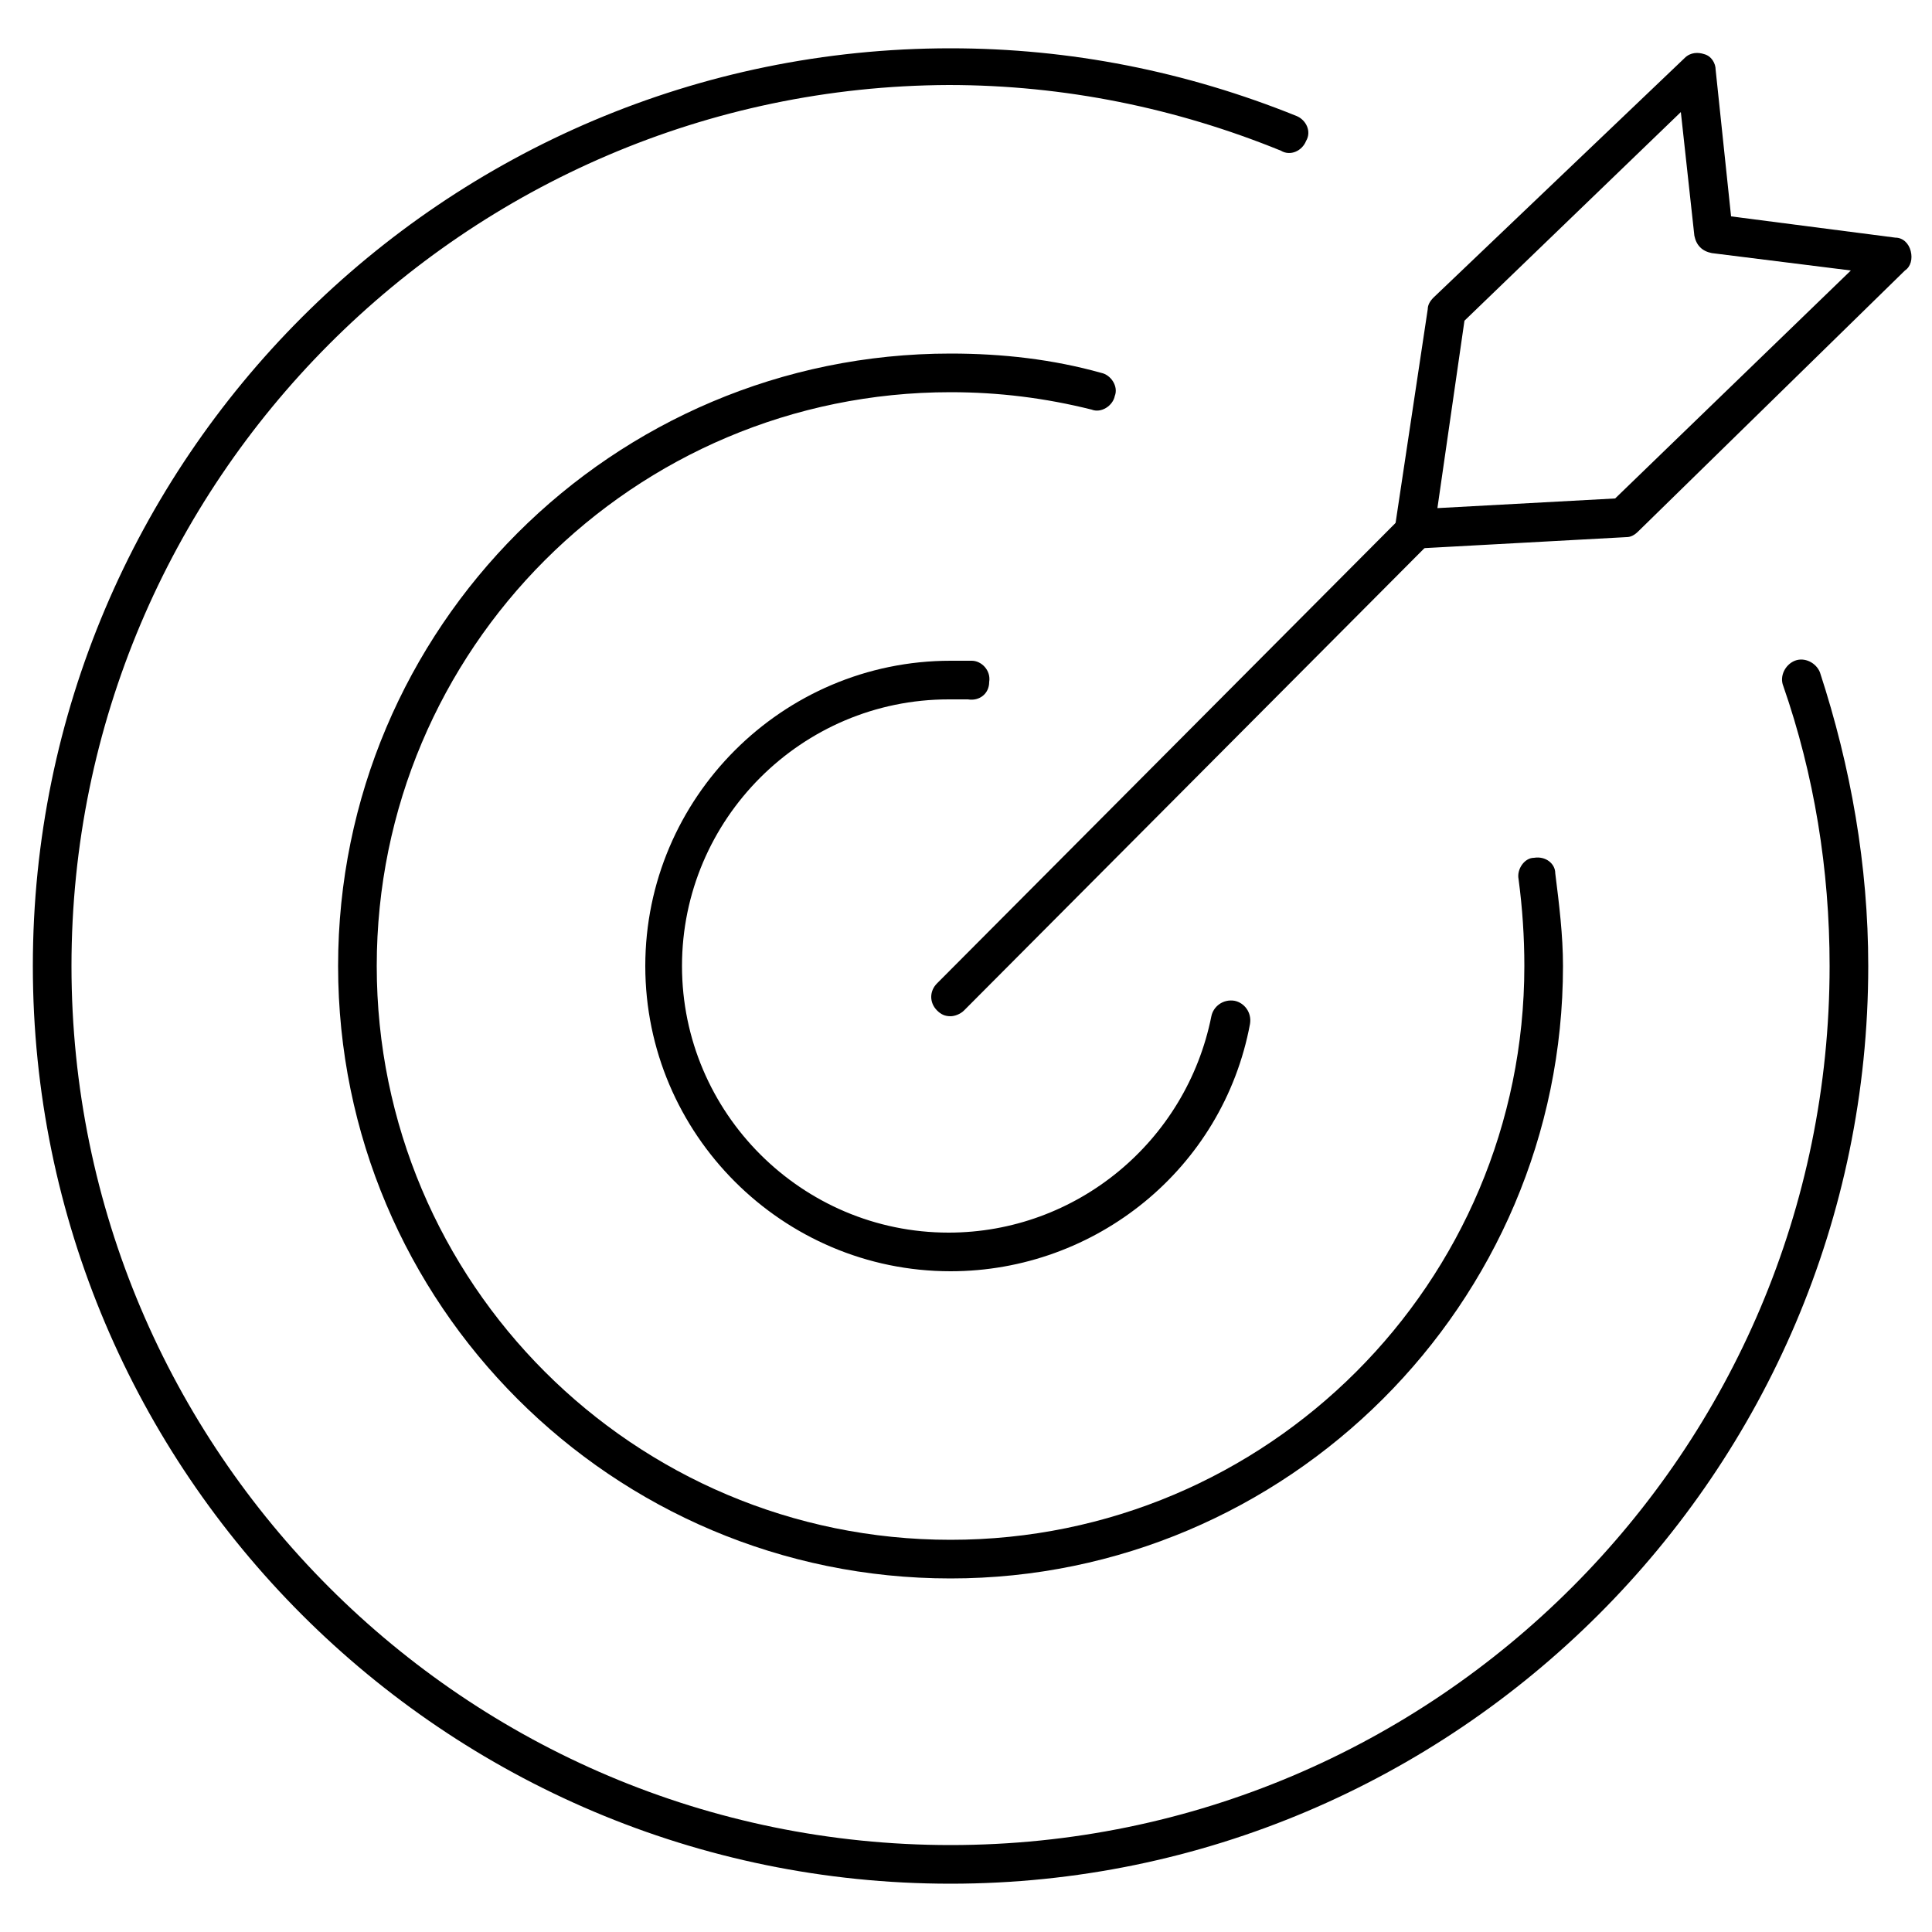
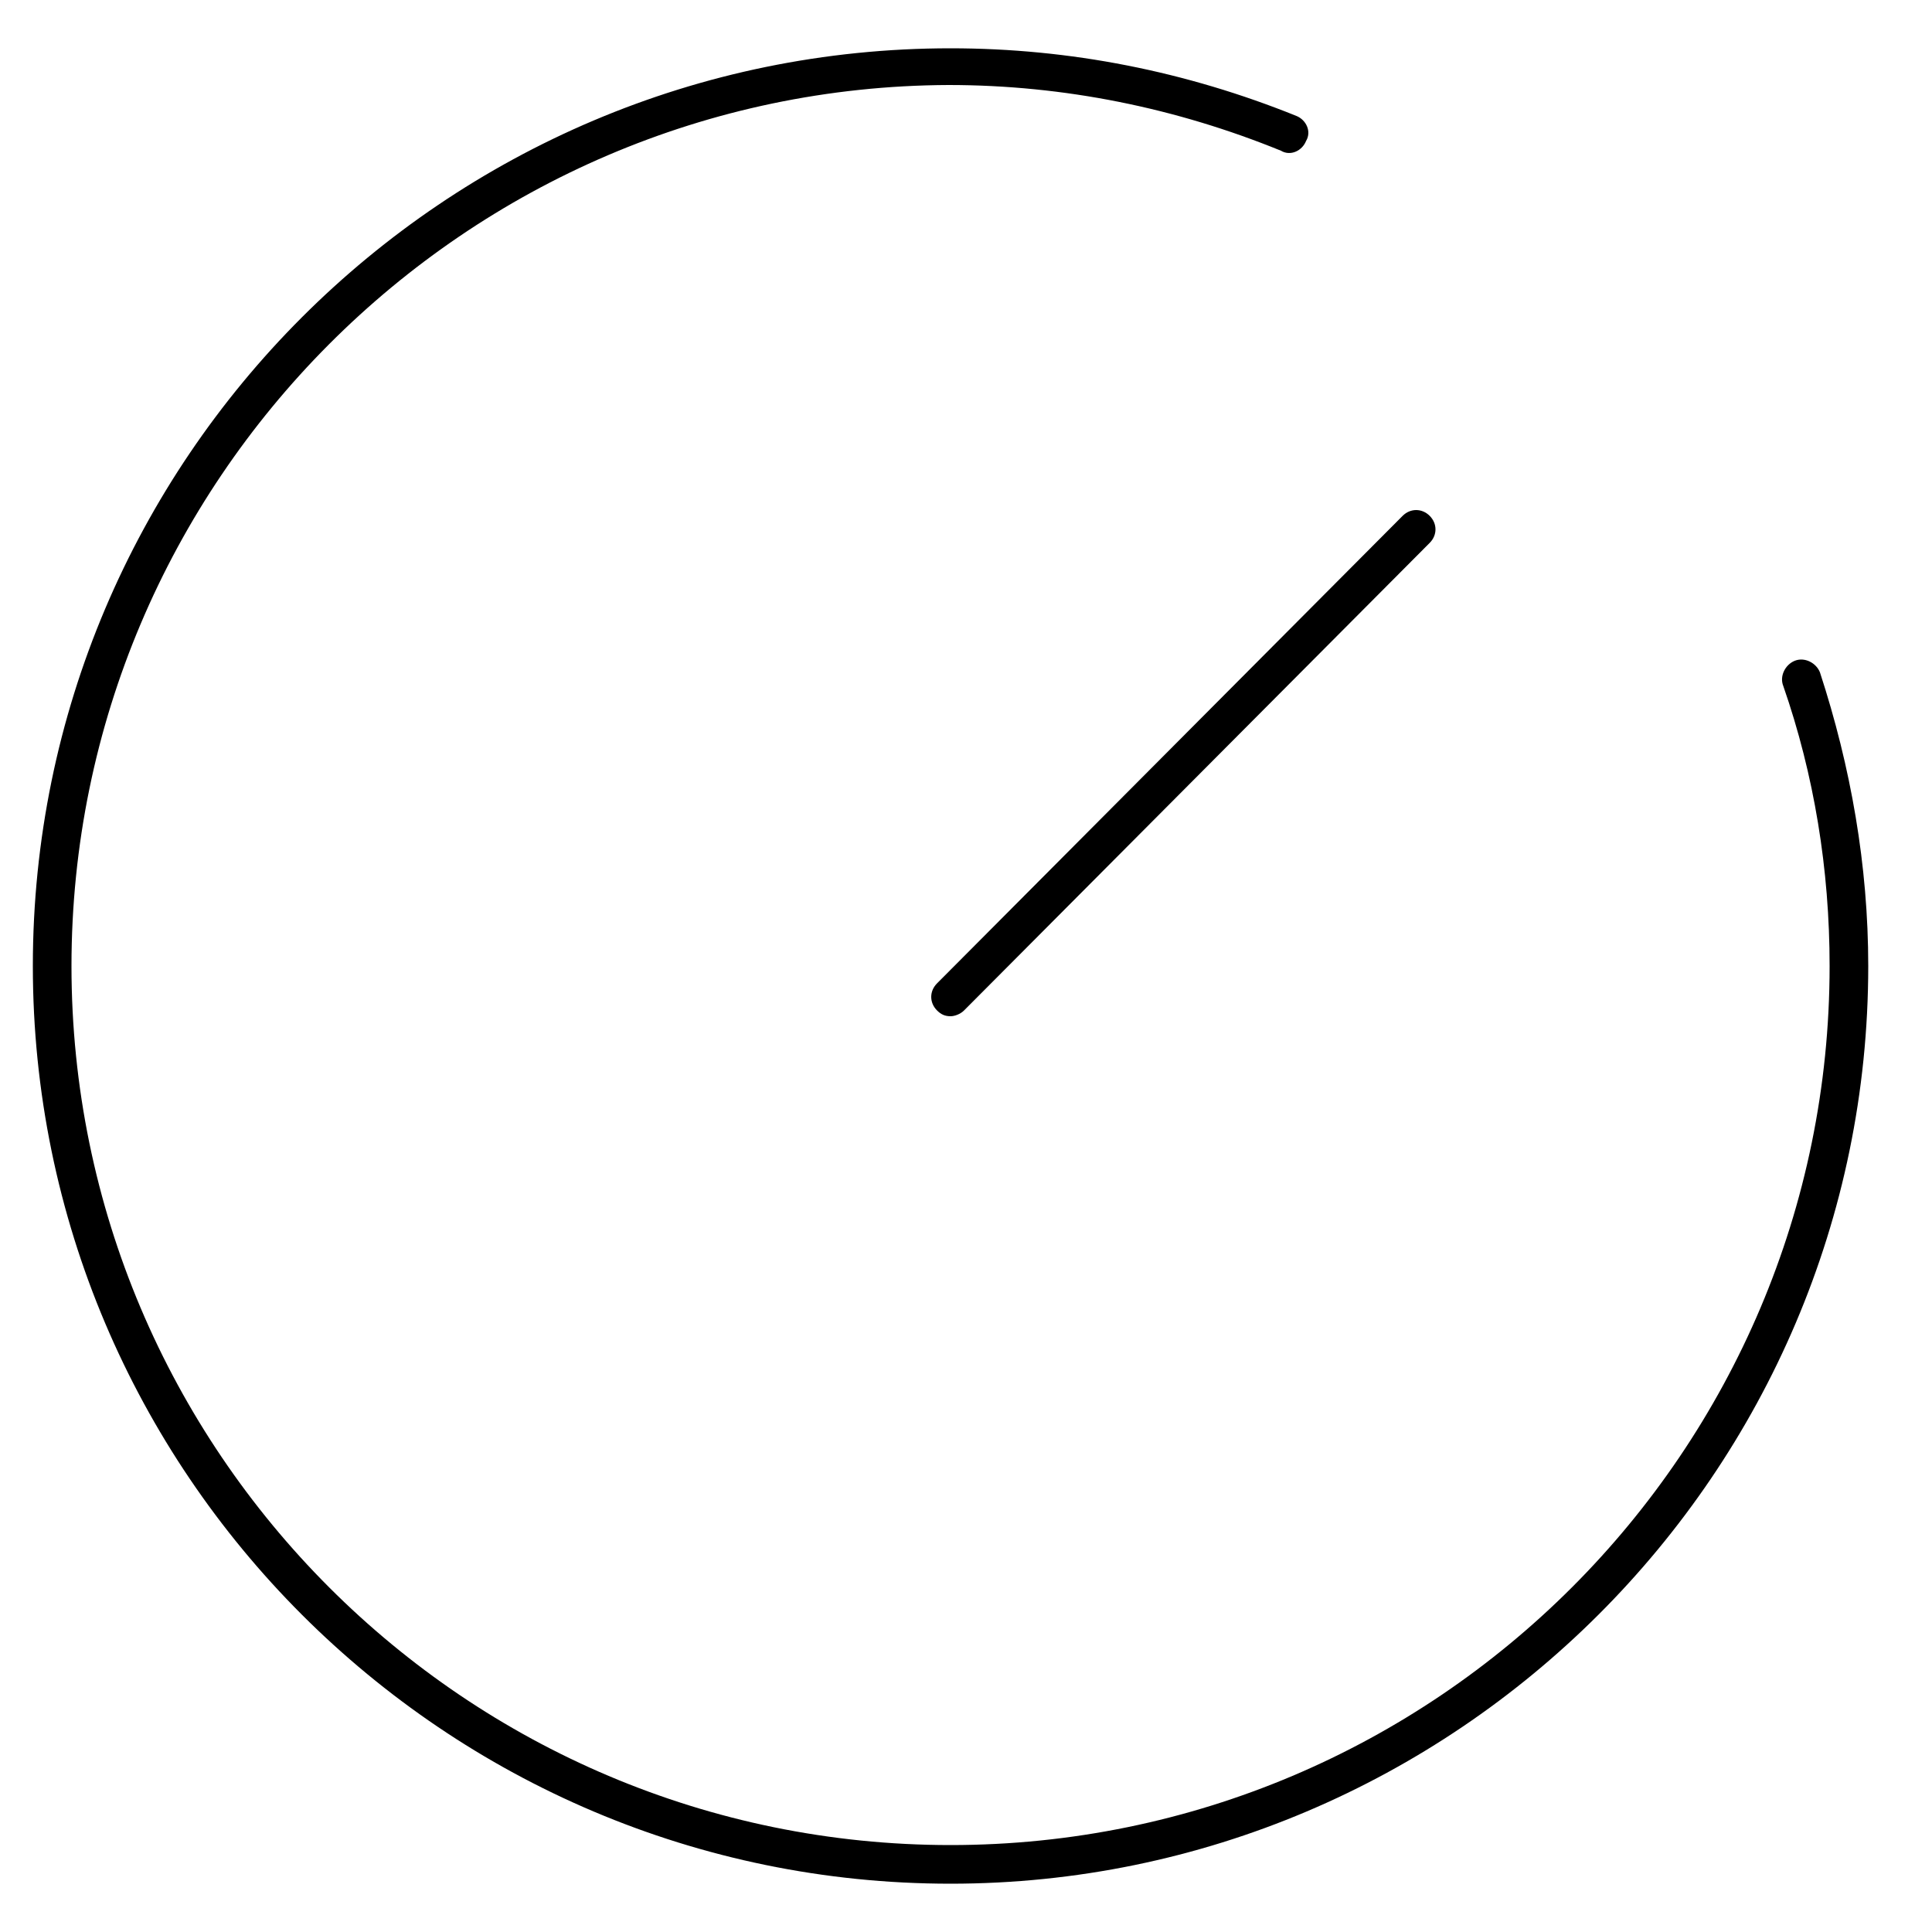
<svg xmlns="http://www.w3.org/2000/svg" width="100" height="100" viewBox="0 0 100 100" fill="none">
  <path d="M49.2 97.5C23 97.5 1.7 76.2 1.7 50C1.7 23.8 23 2.5 49.2 2.5C55.4 2.5 61.4 3.7 67.1 6C67.6 6.2 67.9 6.8 67.6 7.3C67.4 7.8 66.8 8.1 66.3 7.8C60.9 5.6 55.1 4.4 49.1 4.4C24.1 4.5 3.7 24.9 3.7 50C3.7 75.1 24.1 95.5 49.2 95.5C74.3 95.5 94.7 75.1 94.7 50C94.7 45 93.9 40.1 92.3 35.5C92.1 35 92.4 34.4 92.9 34.2C93.4 34 94 34.3 94.2 34.8C95.8 39.7 96.7 44.8 96.7 50C96.7 76.2 75.3 97.5 49.2 97.5Z" fill="black" />
-   <path d="M49.2 81.7C31.7 81.7 17.5 67.5 17.5 50C17.5 32.5 31.7 18.3 49.2 18.3C51.9 18.3 54.5 18.6 57 19.3C57.5 19.4 57.9 20 57.7 20.5C57.6 21 57 21.4 56.5 21.2C54.1 20.6 51.7 20.3 49.2 20.3C32.8 20.3 19.5 33.6 19.5 50C19.5 66.4 32.8 79.7 49.2 79.7C65.6 79.7 78.9 66.4 78.9 50C78.9 48.5 78.8 47 78.6 45.5C78.5 45 78.9 44.4 79.4 44.4C80 44.3 80.5 44.7 80.5 45.2C80.7 46.8 80.9 48.4 80.9 50C80.9 67.5 66.6 81.7 49.2 81.7Z" fill="black" />
-   <path d="M49.2 65.8C40.5 65.8 33.4 58.7 33.4 50C33.4 41.3 40.5 34.2 49.2 34.2C49.6 34.2 49.9 34.2 50.3 34.2C50.8 34.2 51.3 34.7 51.2 35.3C51.2 35.9 50.7 36.3 50.1 36.2C49.8 36.2 49.5 36.2 49.1 36.2C41.5 36.2 35.3 42.4 35.3 50C35.3 57.6 41.5 63.8 49.1 63.8C55.7 63.8 61.4 59.1 62.7 52.6C62.8 52.1 63.3 51.7 63.9 51.8C64.4 51.9 64.8 52.4 64.7 53C63.3 60.5 56.7 65.8 49.2 65.8Z" fill="black" />
-   <path d="M49.2 52.6C48.9 52.6 48.7 52.5 48.5 52.3C48.1 51.9 48.1 51.3 48.5 50.9L72.6 26.7C73 26.3 73.6 26.3 74 26.7C74.4 27.1 74.4 27.7 74 28.1L49.9 52.3C49.7 52.5 49.4 52.6 49.2 52.6Z" fill="black" />
-   <path d="M73.2 28.4C72.9 28.4 72.7 28.3 72.5 28.1C72.3 27.9 72.2 27.6 72.2 27.3L73.9 16C73.9 15.8 74 15.6 74.2 15.4L87.2 3C87.5 2.7 87.9 2.7 88.2 2.8C88.6 2.9 88.8 3.3 88.8 3.6L89.6 11.2L98.1 12.3C98.5 12.3 98.8 12.6 98.9 13C99 13.4 98.9 13.8 98.6 14L84.8 27.5C84.6 27.7 84.4 27.8 84.2 27.8L73.2 28.4C73.3 28.4 73.3 28.4 73.2 28.4ZM75.8 16.6L74.4 26.3L83.6 25.8L95.8 14L88.6 13.1C88.1 13 87.8 12.7 87.7 12.2L87 5.8L75.8 16.6Z" fill="black" />
+   <path d="M49.2 52.6C48.9 52.6 48.7 52.5 48.5 52.3C48.1 51.9 48.1 51.3 48.5 50.9L72.6 26.7C73 26.3 73.6 26.3 74 26.7C74.4 27.1 74.4 27.7 74 28.1L49.9 52.3C49.7 52.5 49.4 52.6 49.2 52.6" fill="black" />
</svg>